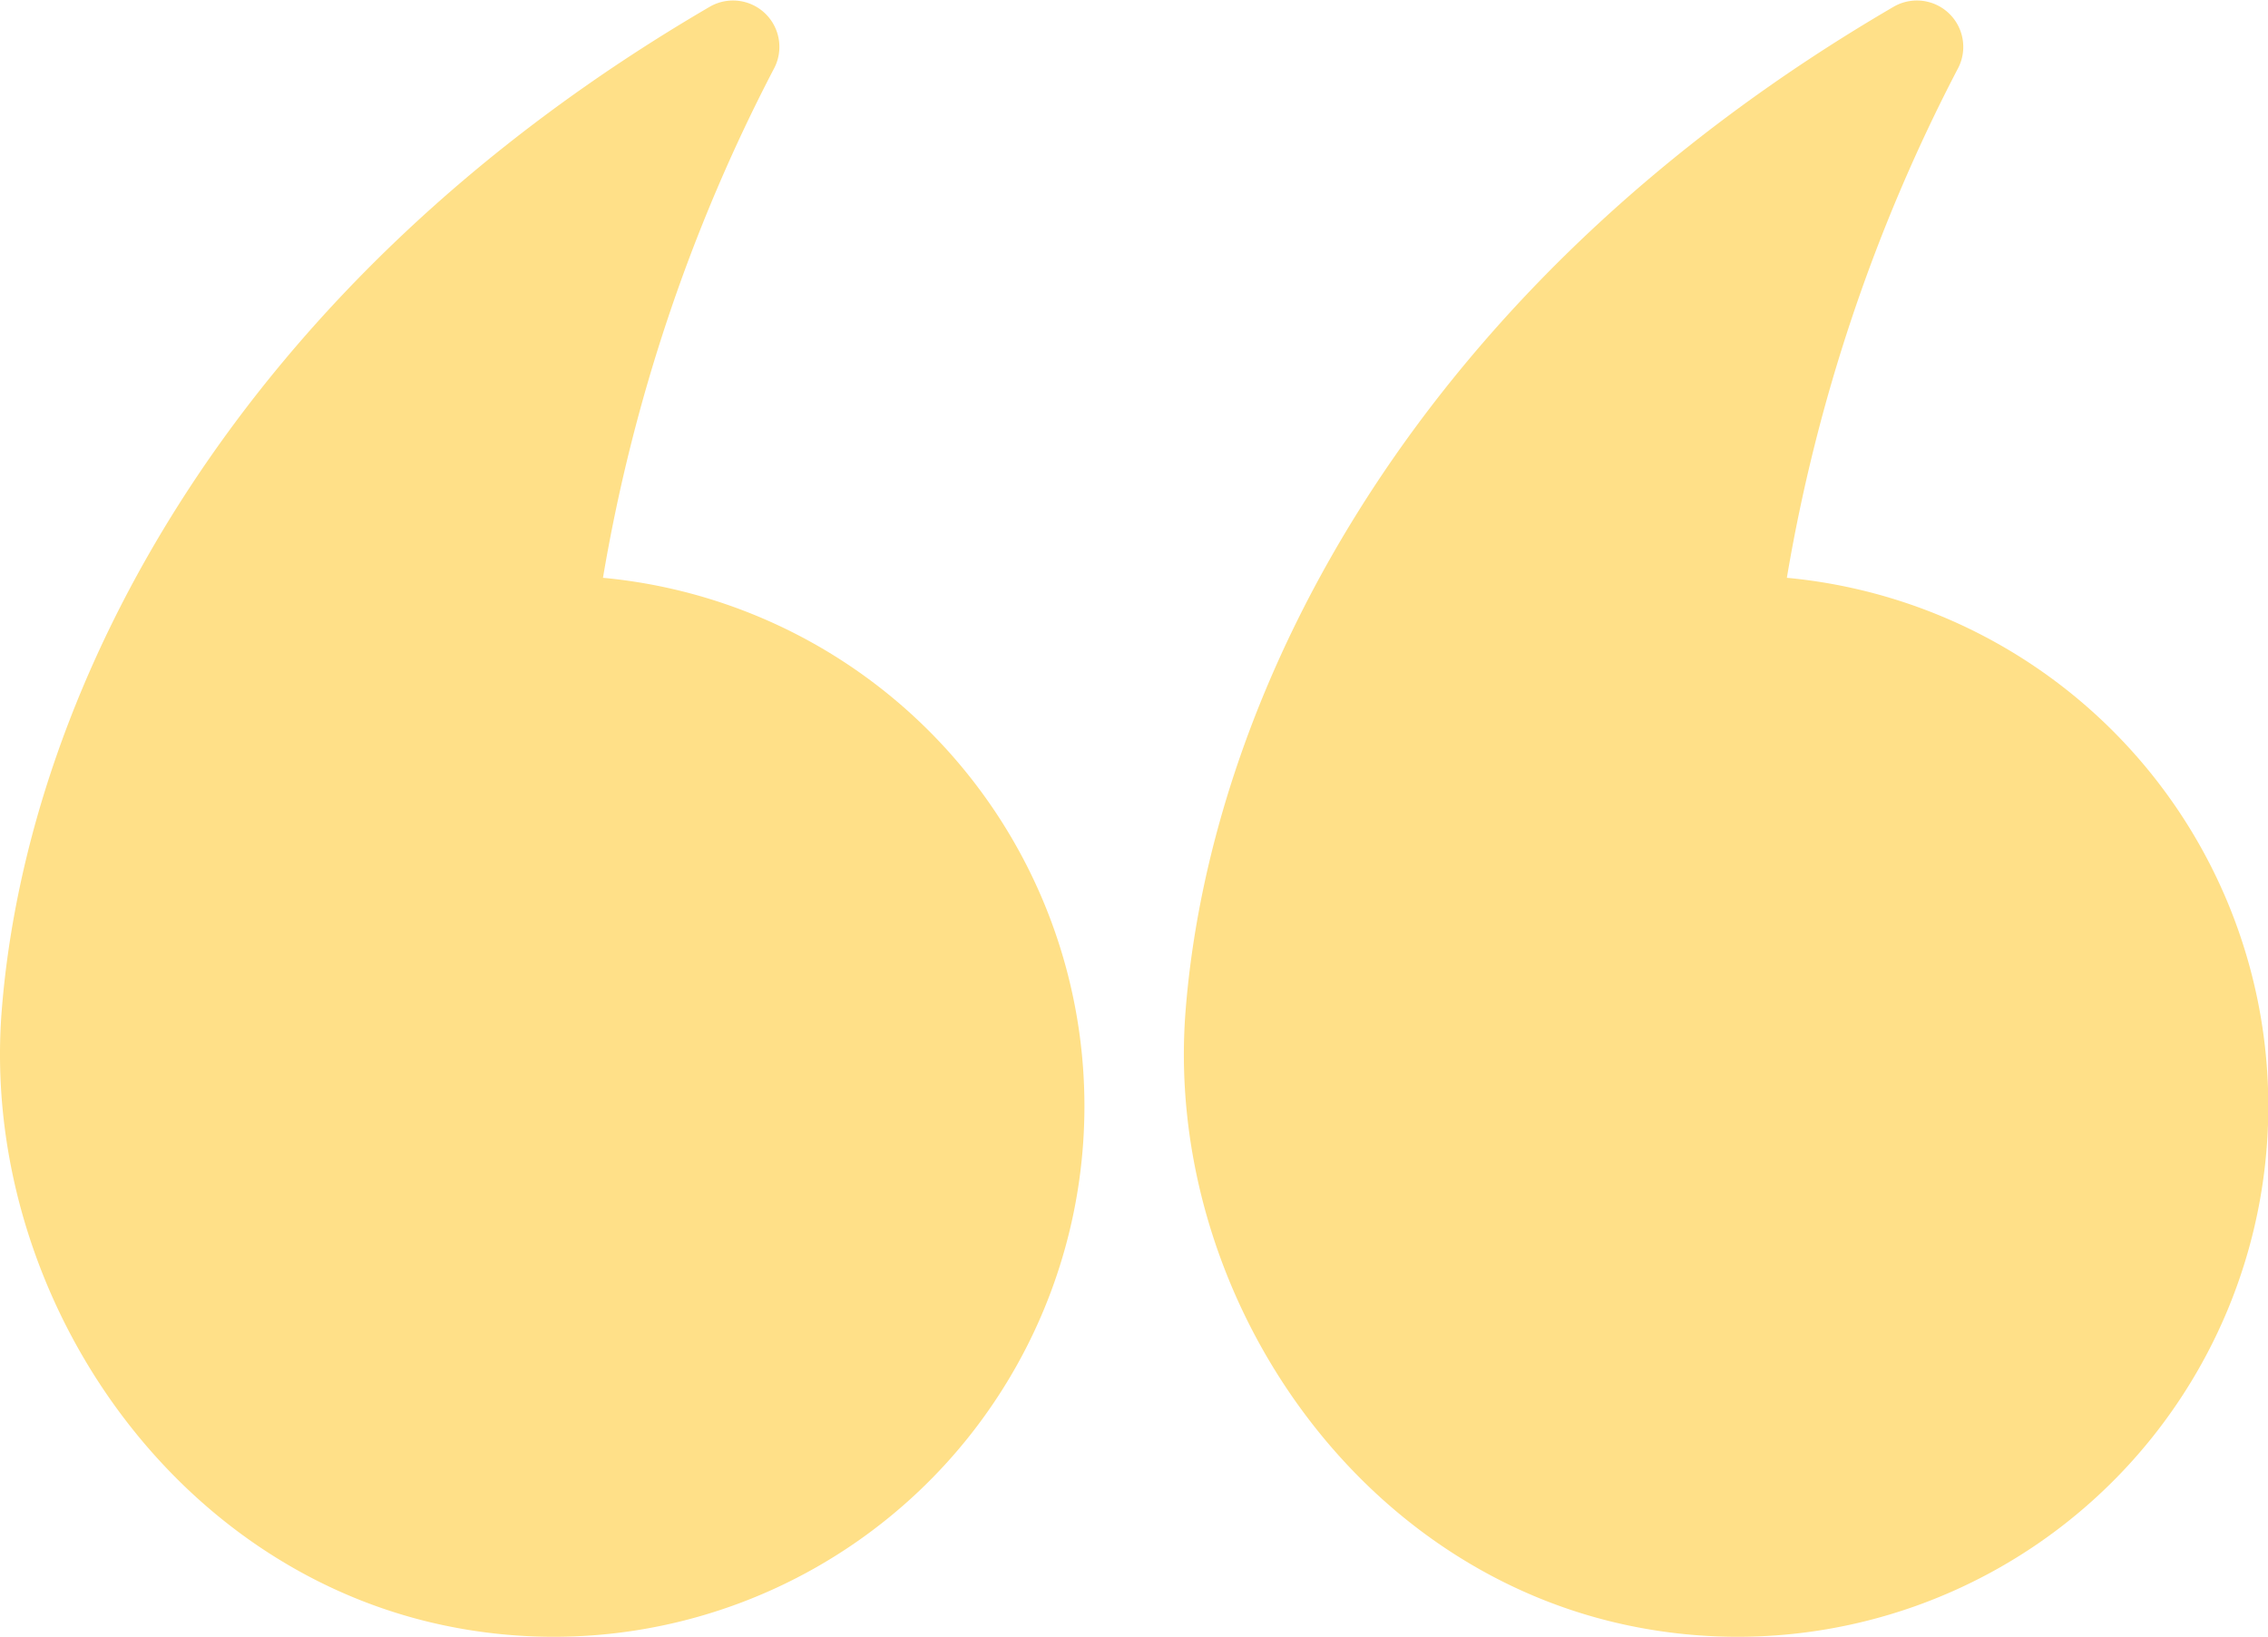
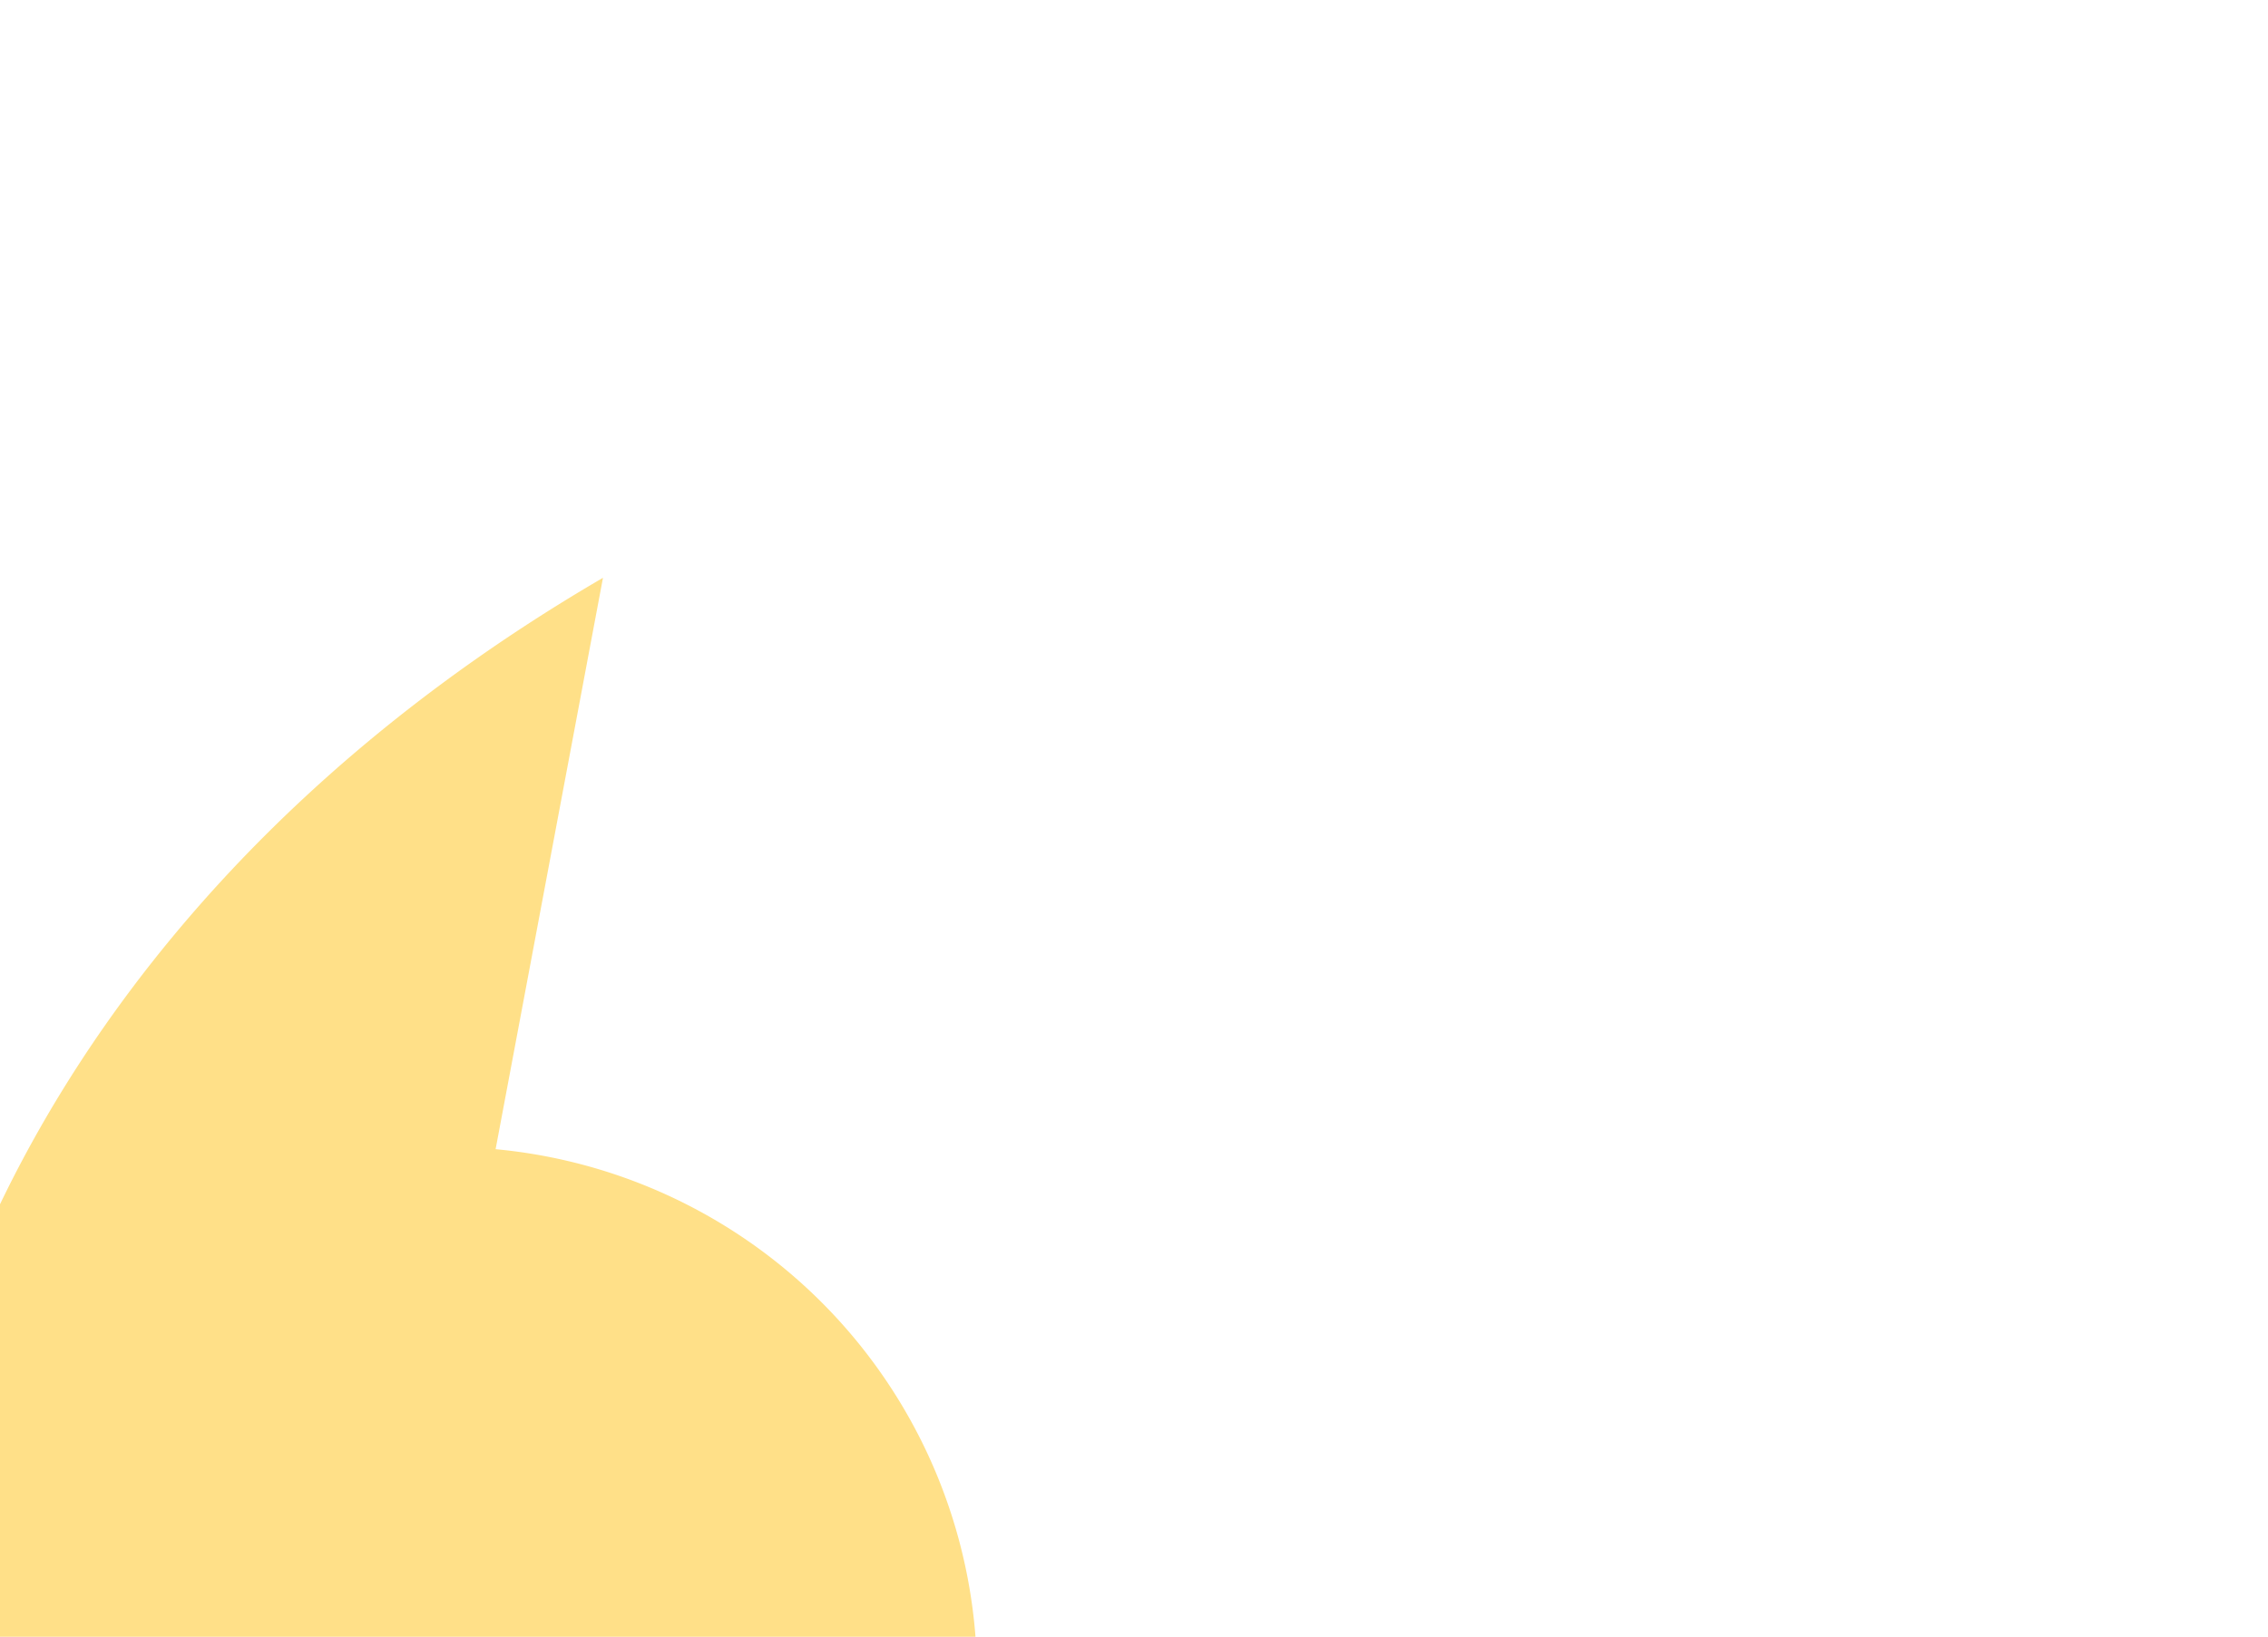
<svg xmlns="http://www.w3.org/2000/svg" id="Quote" width="40.284" height="29.081" viewBox="0 0 40.284 29.081">
-   <path id="Tracé_6066" data-name="Tracé 6066" d="M97.418,36.941a30.518,30.518,0,0,1,3.031-9.035.824.824,0,0,0-1.124-1.117C90.895,31.7,87.2,38.867,86.74,44.612c-.4,4.956,2.985,10.062,8.109,10.991a9.428,9.428,0,1,0,2.569-18.662Z" transform="translate(-65.68 -26.675)" fill="#ffe088" />
-   <path id="Tracé_6067" data-name="Tracé 6067" d="M118.446,36.941a30.547,30.547,0,0,1,3.031-9.035.824.824,0,0,0-1.124-1.117c-8.43,4.913-12.126,12.078-12.585,17.823-.4,4.956,2.985,10.062,8.109,10.991a9.428,9.428,0,1,0,2.569-18.662Z" transform="translate(-107.736 -26.675)" fill="#ffe088" />
+   <path id="Tracé_6067" data-name="Tracé 6067" d="M118.446,36.941c-8.43,4.913-12.126,12.078-12.585,17.823-.4,4.956,2.985,10.062,8.109,10.991a9.428,9.428,0,1,0,2.569-18.662Z" transform="translate(-107.736 -26.675)" fill="#ffe088" />
</svg>